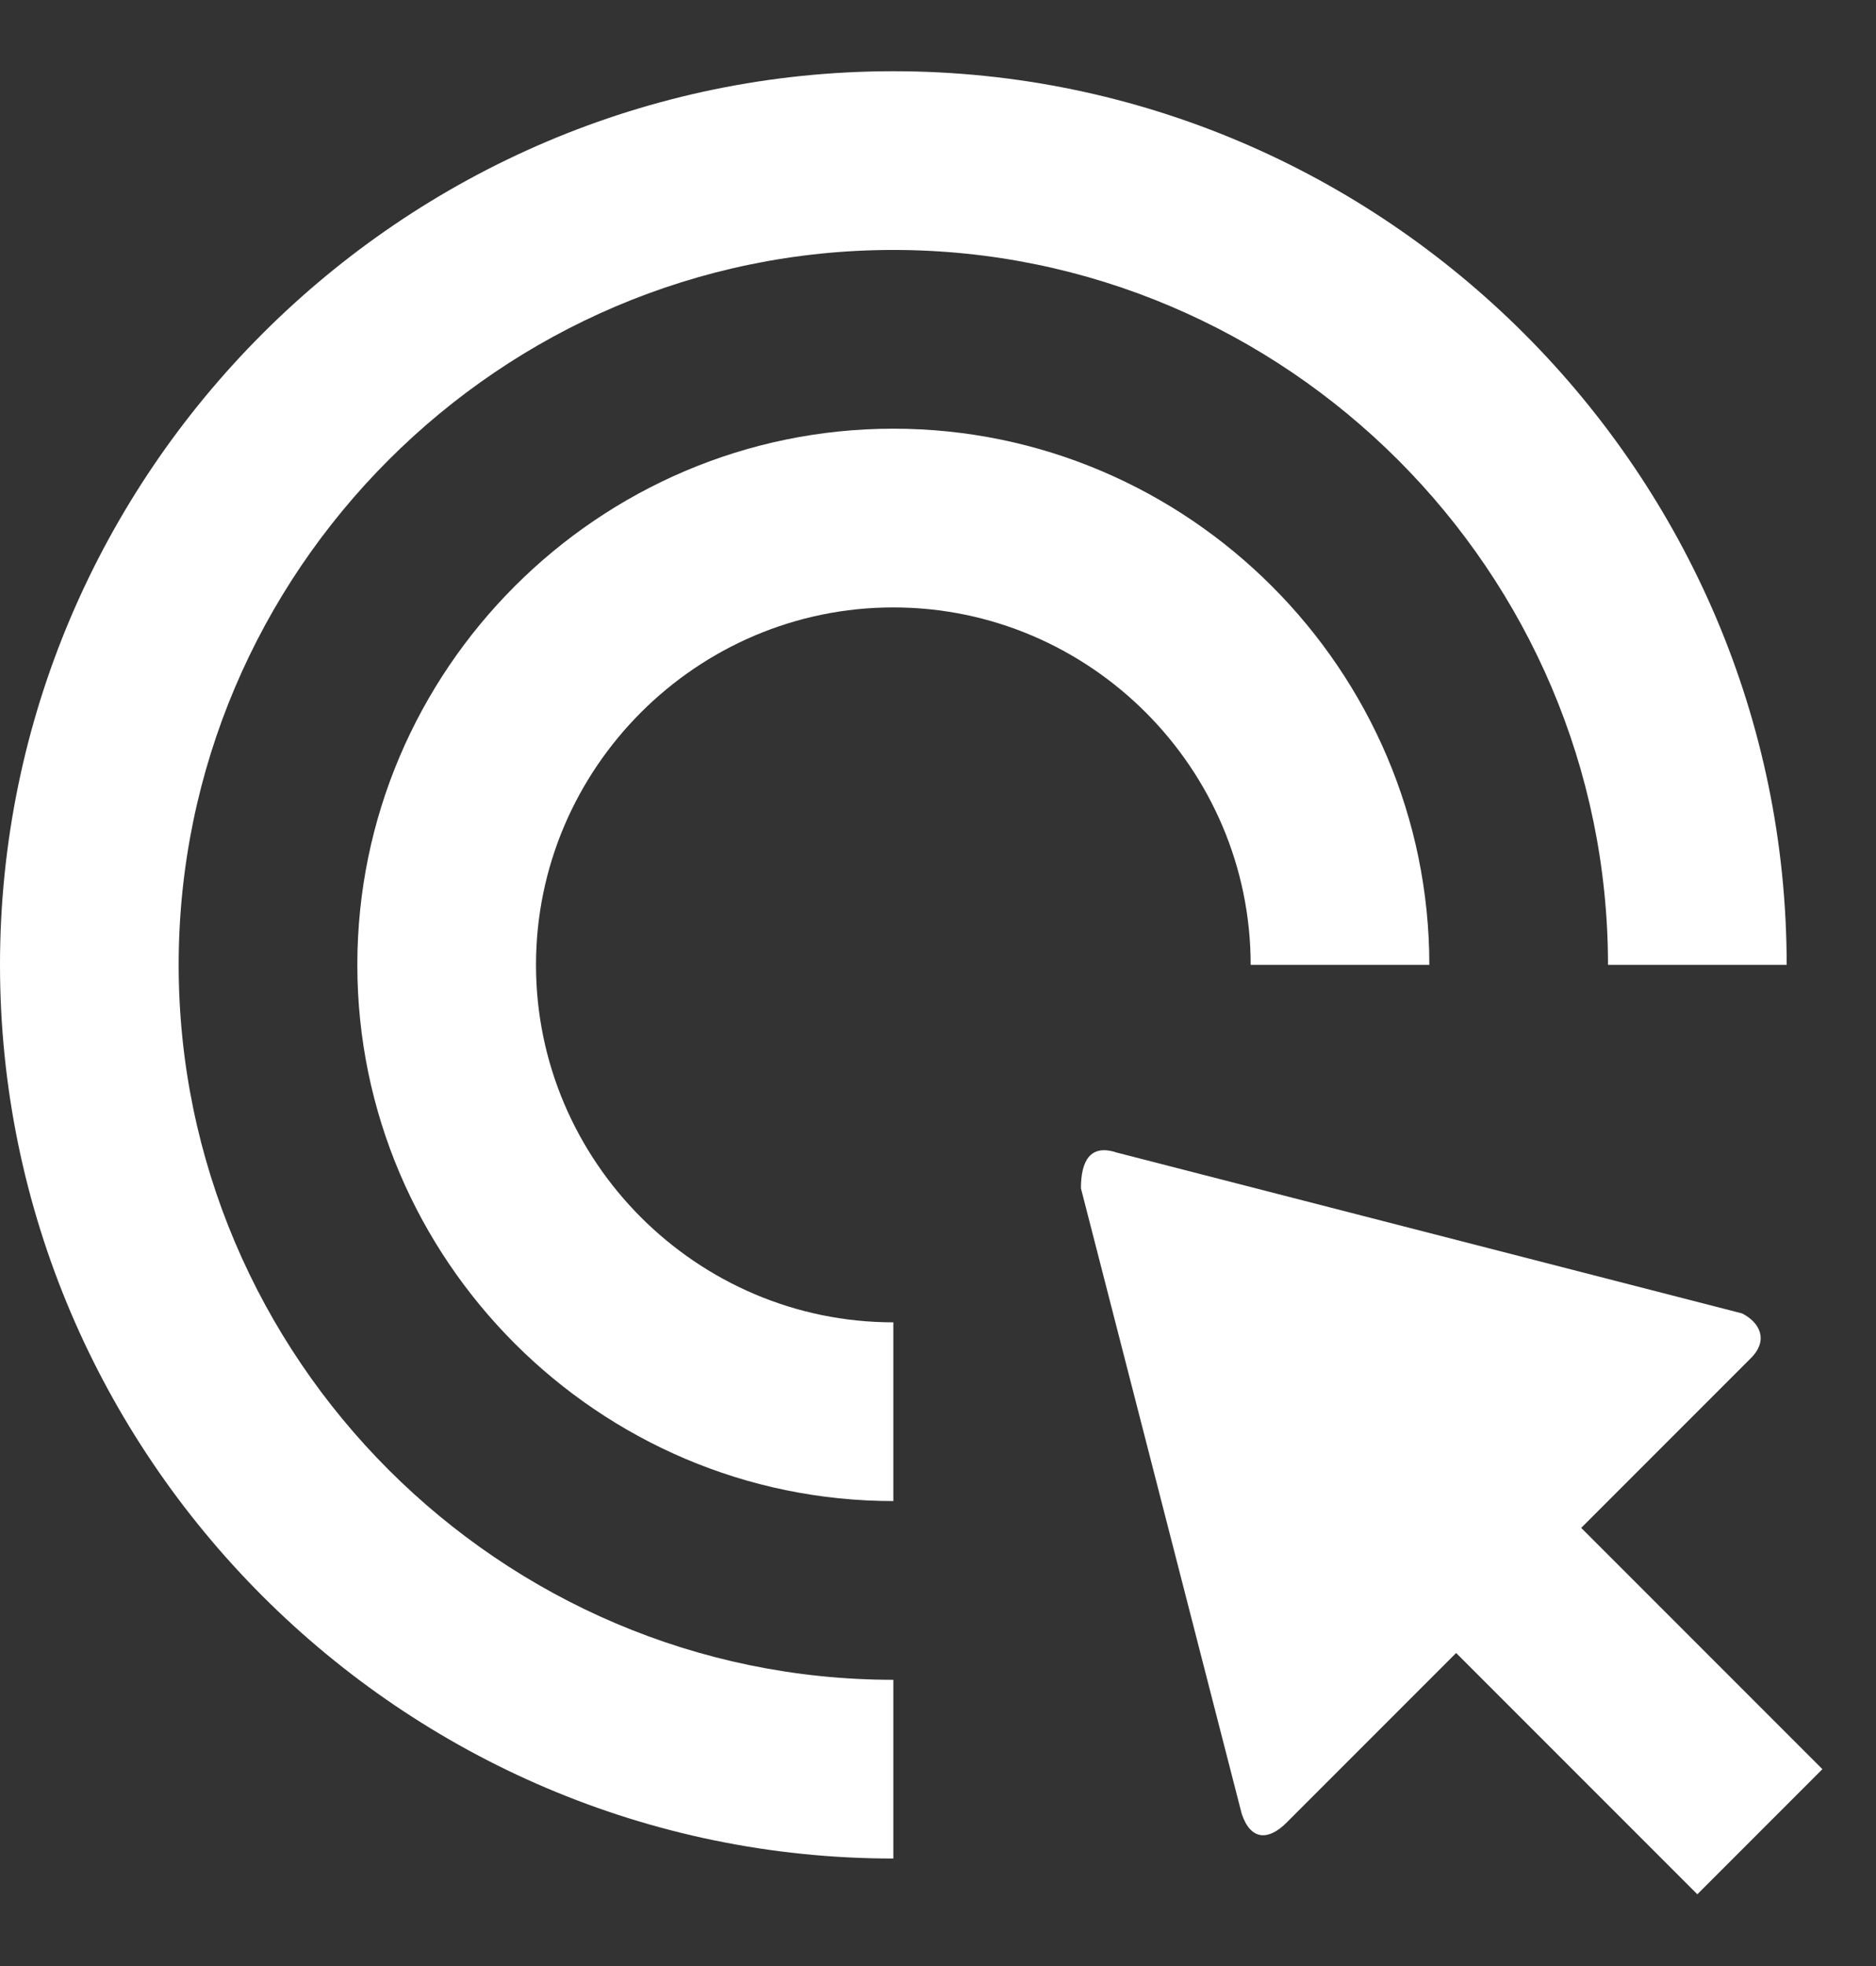
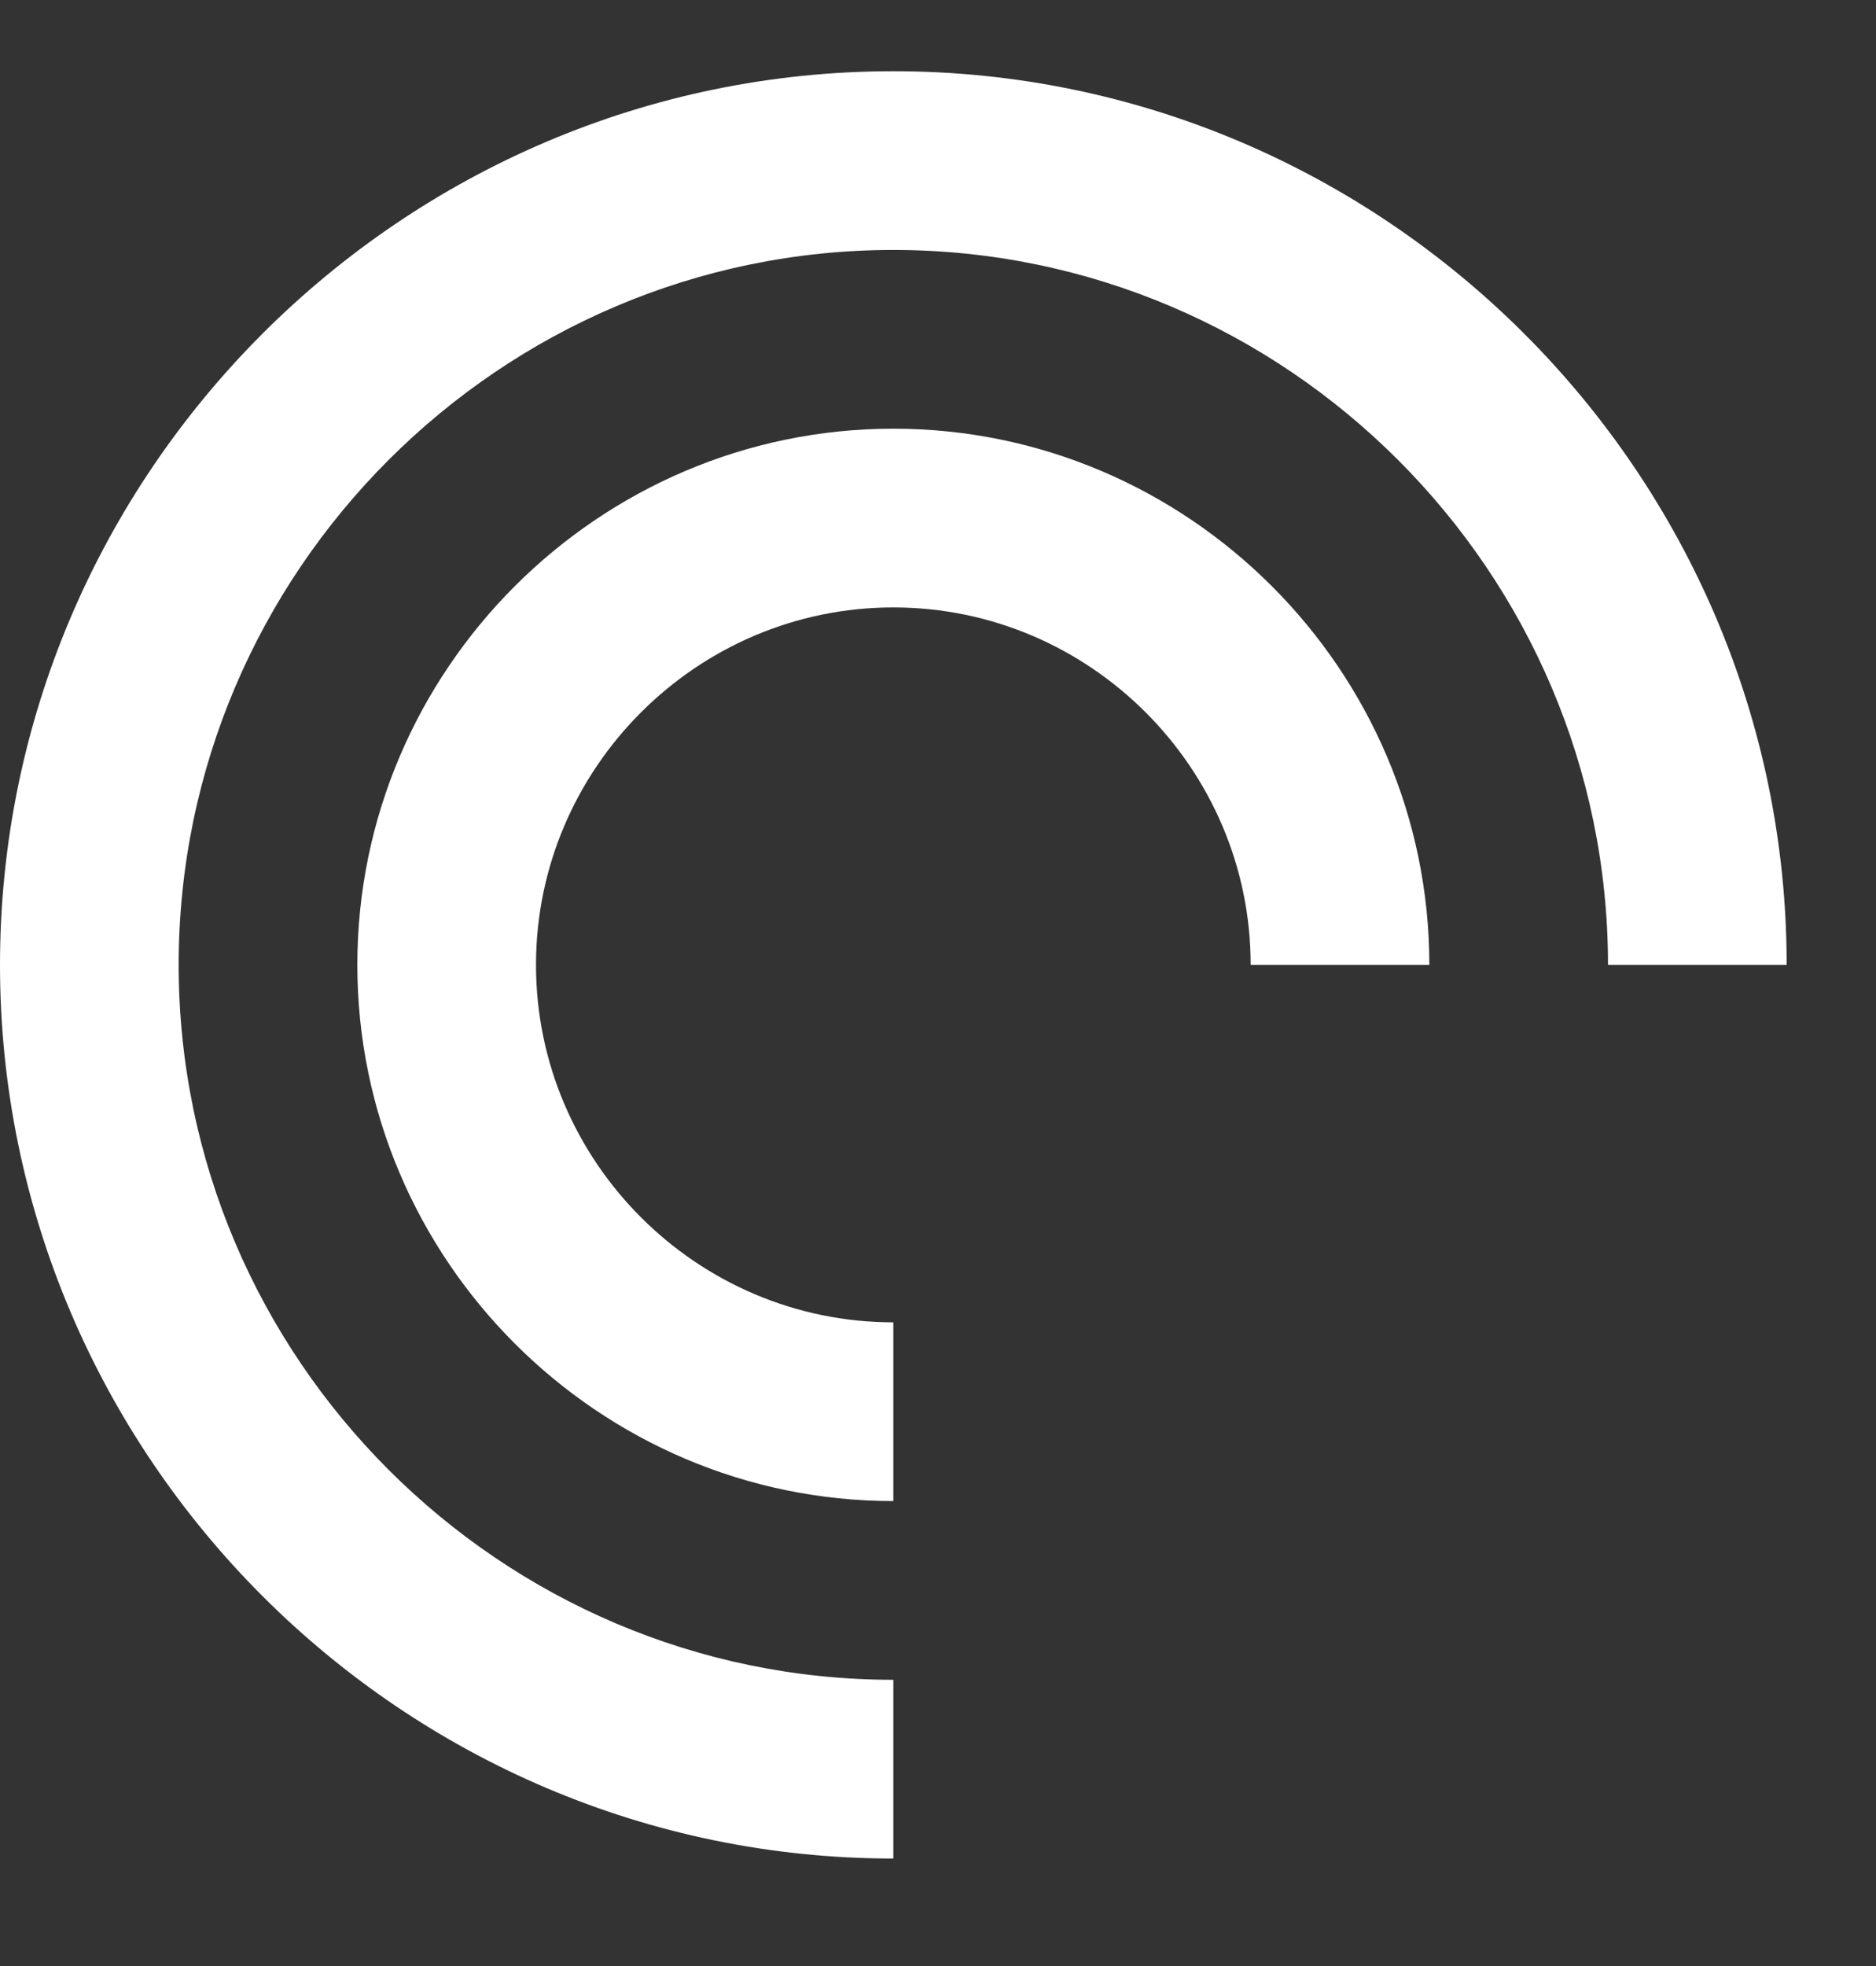
<svg xmlns="http://www.w3.org/2000/svg" width="21" height="22" viewBox="0 0 21 22" fill="none">
  <rect x="0" y="0" width="21" height="22" fill="#333333" stroke="none" />
-   <path d="M20.4 19.797L17.7 17.097L19.6 15.197C19.8 14.997 19.7 14.797 19.5 14.697L12.5 12.897C12.2 12.797 12.1 12.997 12.1 13.297L13.9 20.297C14 20.597 14.2 20.597 14.4 20.397L16.3 18.497L19 21.197L20.4 19.797Z" fill="white" />
  <path d="M2 10.797C2 6.397 5.6 2.797 10 2.797C14.4 2.797 18 6.397 18 10.797H20C20 5.297 15.5 0.797 10 0.797C4.5 0.797 0 5.297 0 10.797C0 16.297 4.5 20.797 10 20.797V18.797C5.6 18.797 2 15.197 2 10.797Z" fill="white" />
  <path d="M10 6.797C12.2 6.797 14 8.597 14 10.797H16C16 7.497 13.3 4.797 10 4.797C6.7 4.797 4 7.497 4 10.797C4 14.097 6.7 16.797 10 16.797V14.797C7.8 14.797 6 12.997 6 10.797C6 8.597 7.8 6.797 10 6.797Z" fill="white" />
</svg>